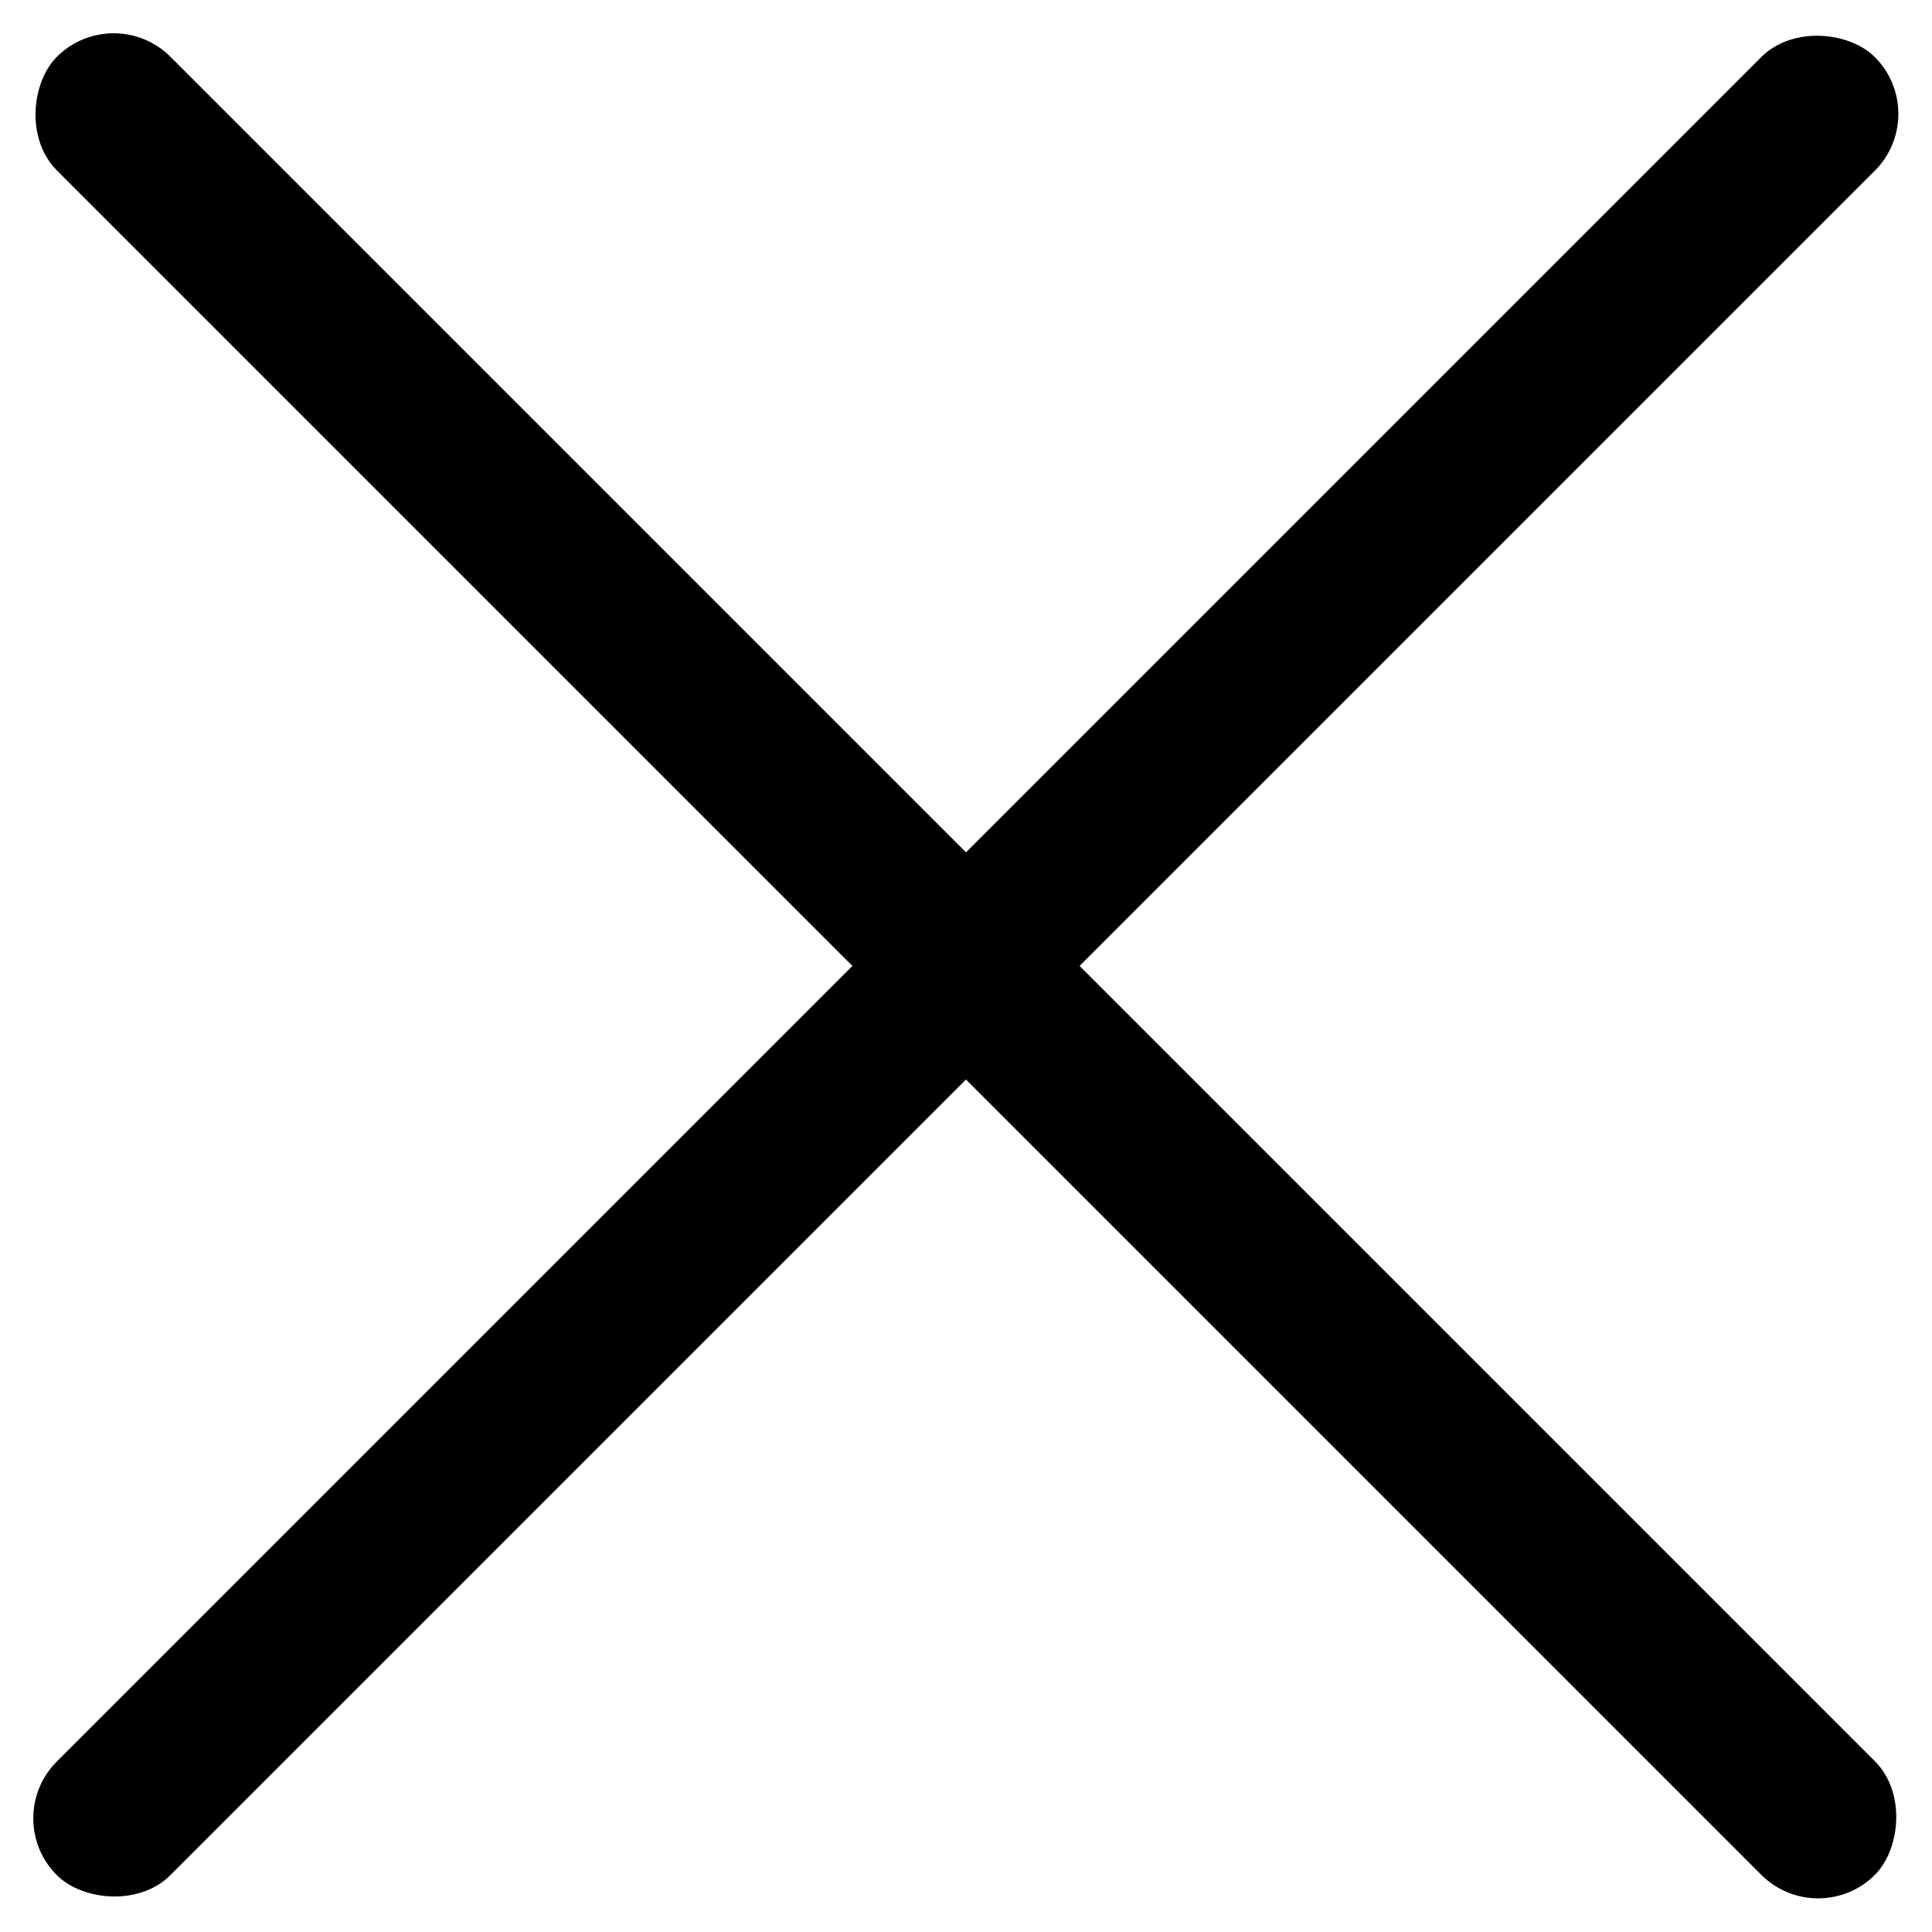
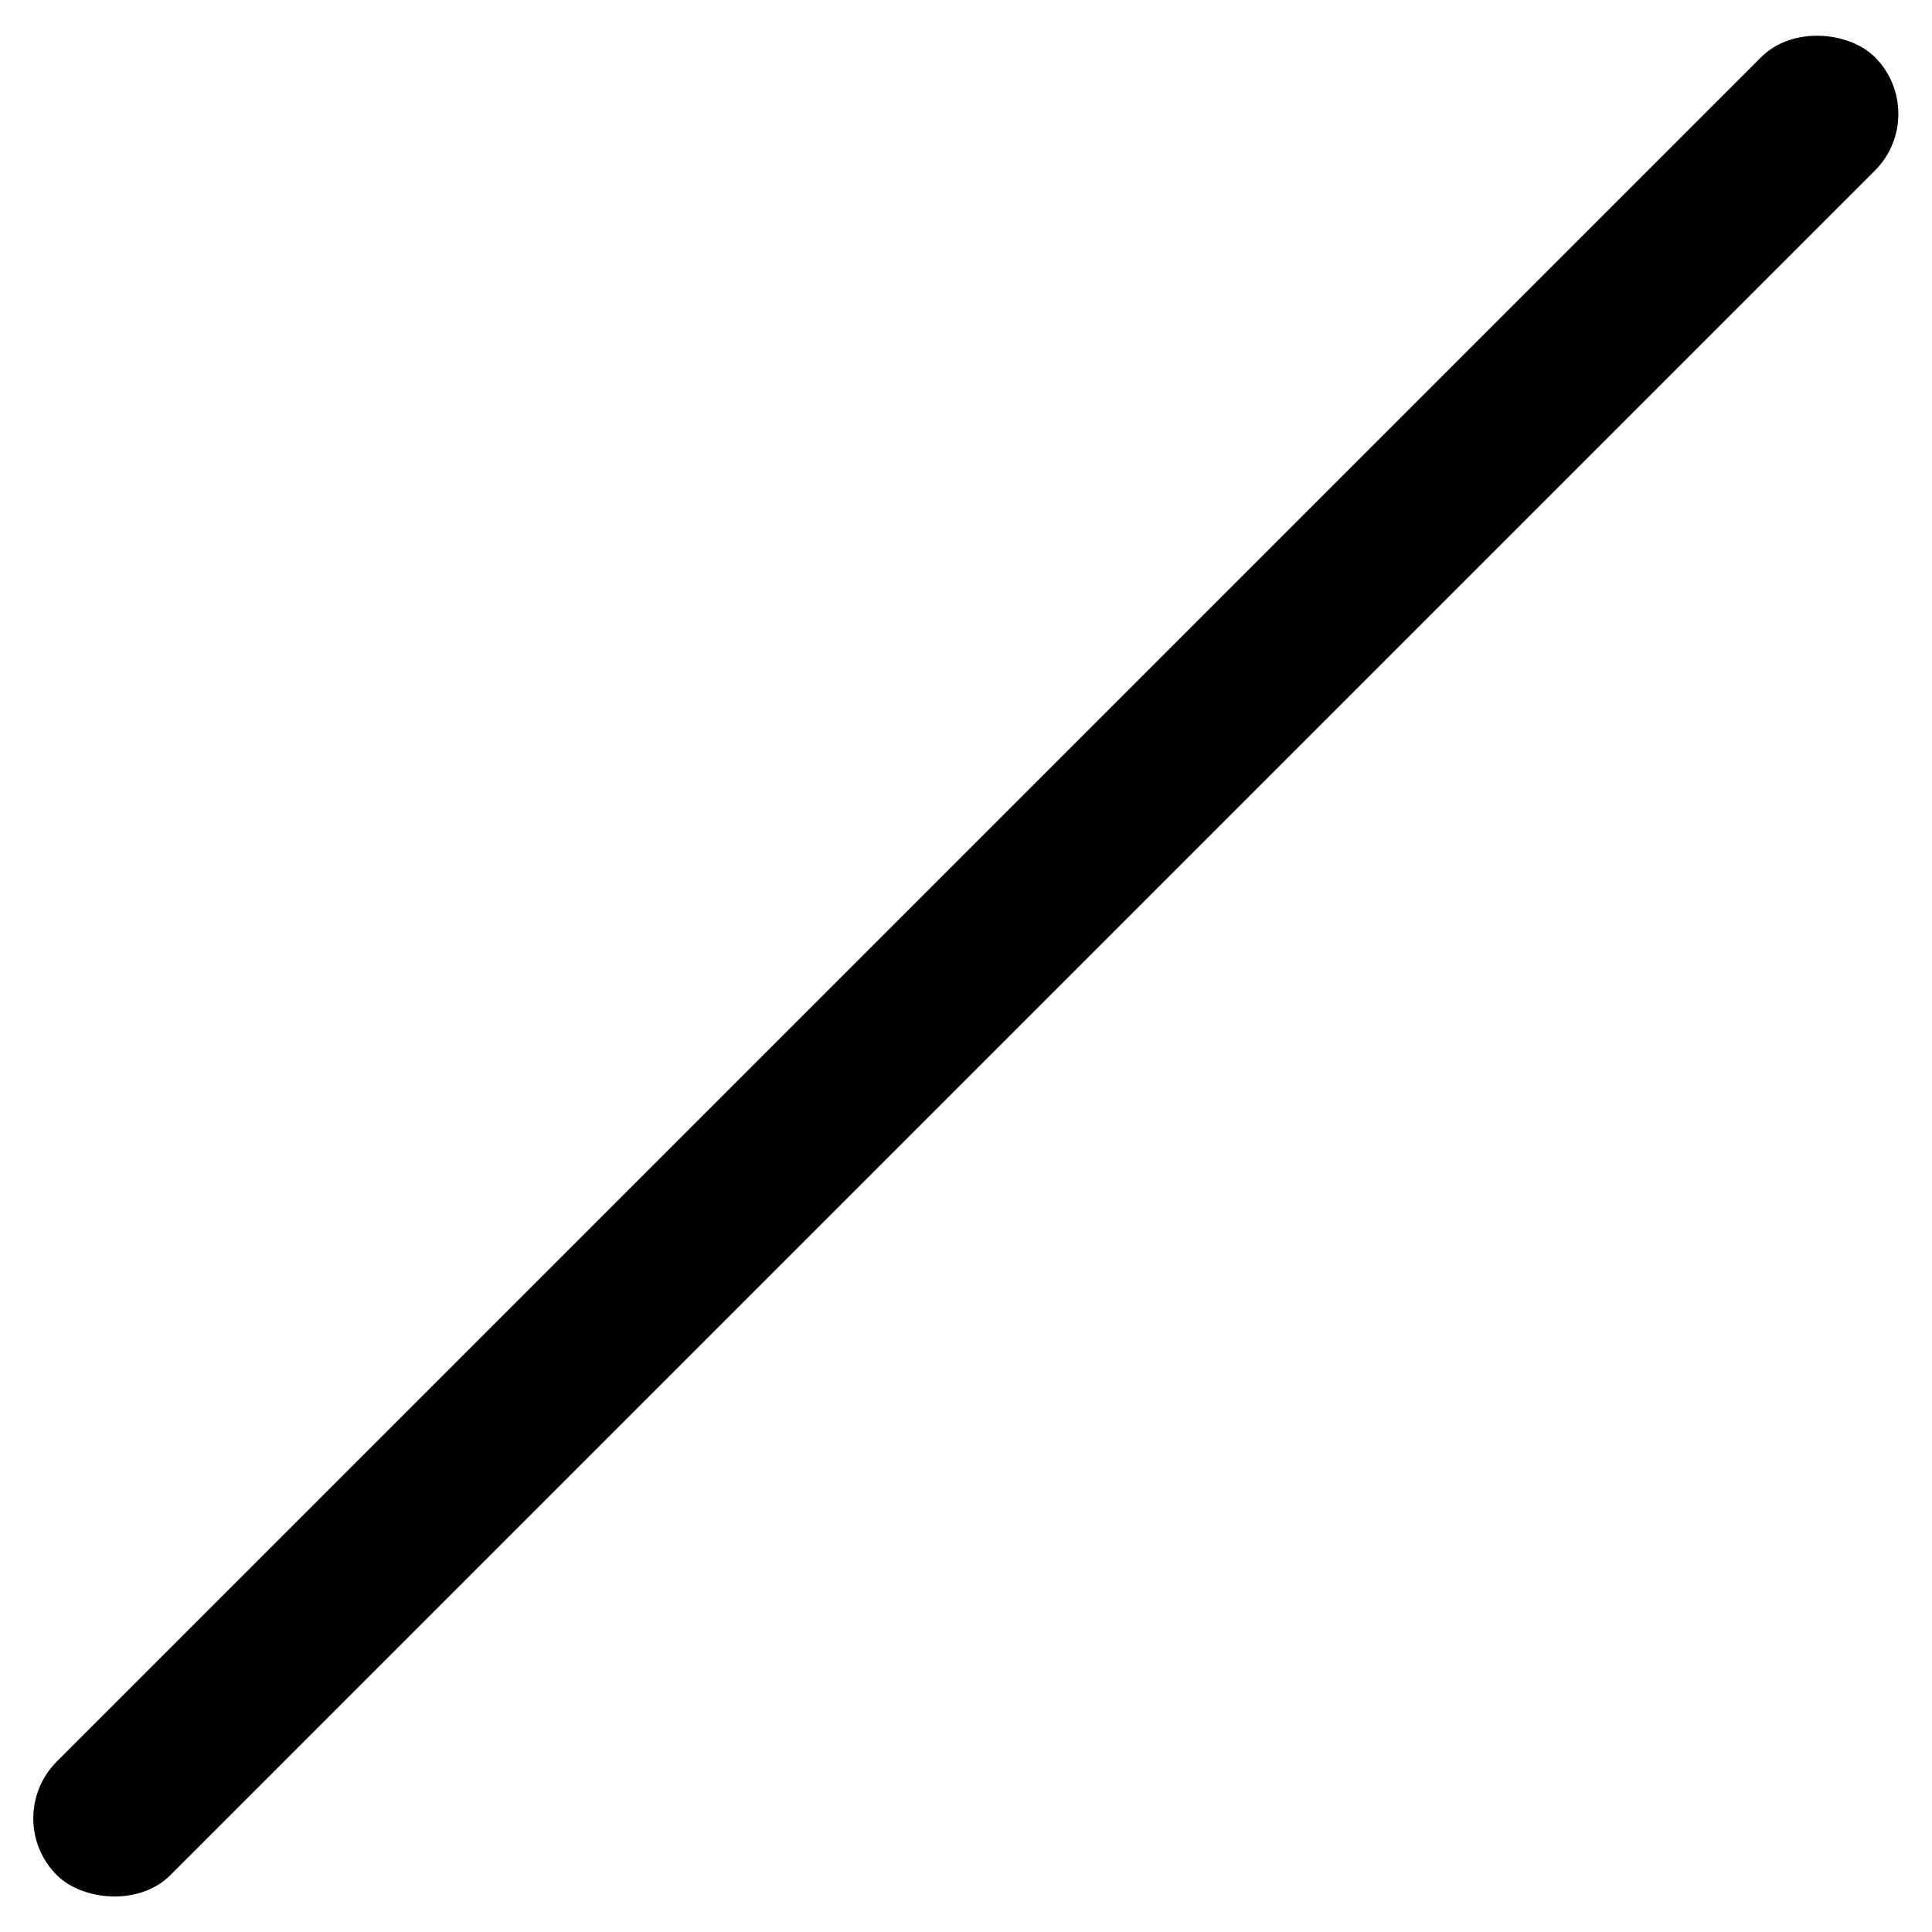
<svg xmlns="http://www.w3.org/2000/svg" width="18" height="18" viewBox="0 0 18 18" fill="none">
  <rect width="23.958" height="1.497" rx="0.749" transform="matrix(0.707 -0.707 0.707 0.707 0 16.941)" fill="black" />
-   <rect width="23.958" height="1.497" rx="0.749" transform="matrix(0.707 0.707 -0.707 0.707 1.059 0)" fill="black" />
</svg>